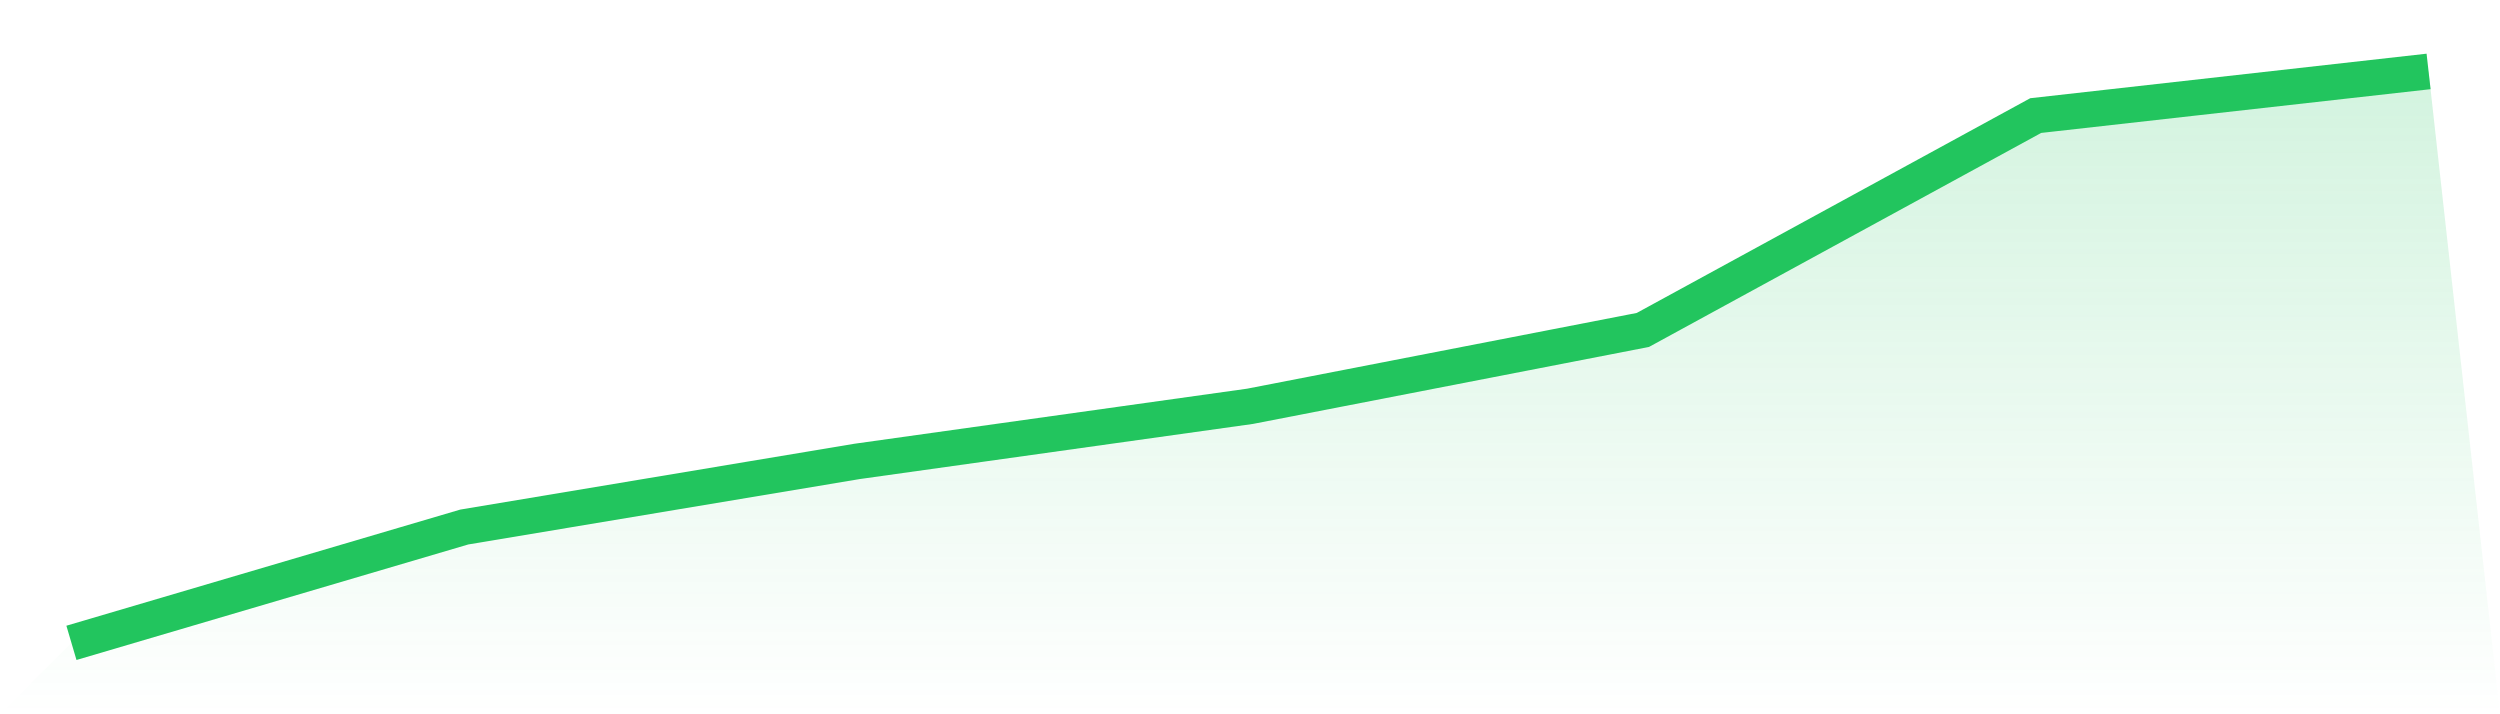
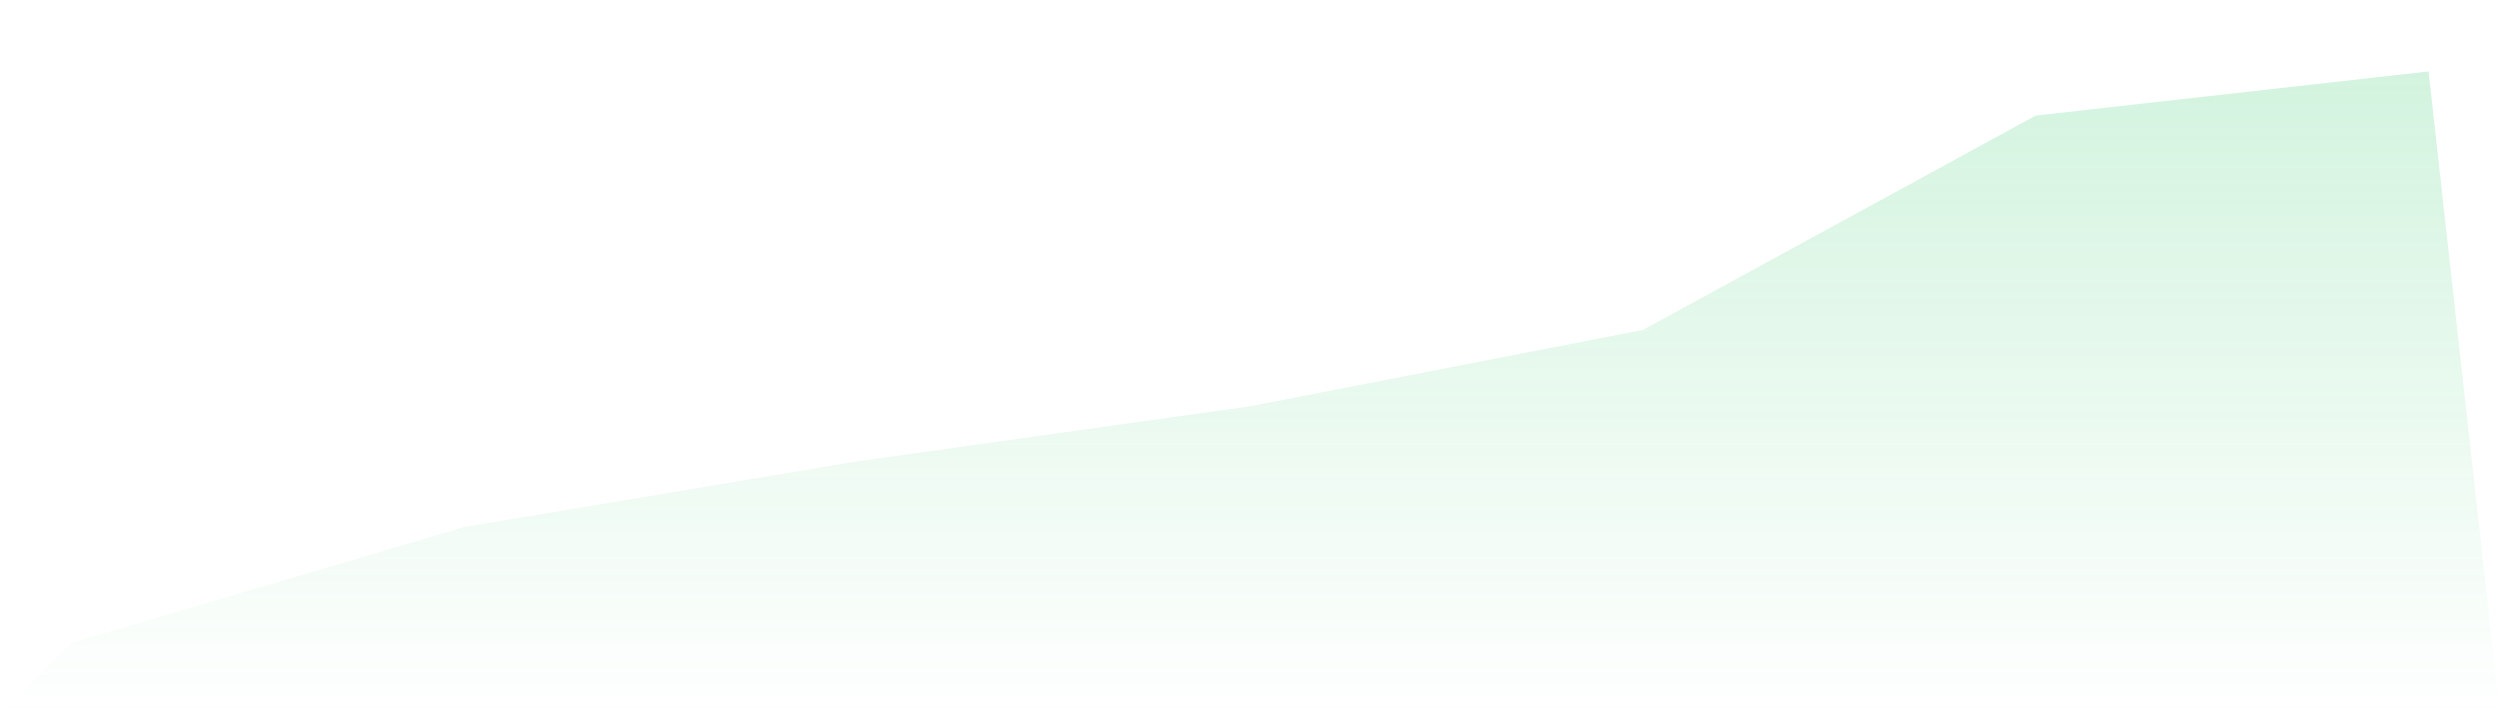
<svg xmlns="http://www.w3.org/2000/svg" viewBox="0 0 140 40">
  <defs>
    <linearGradient id="gradient" x1="0" x2="0" y1="0" y2="1">
      <stop offset="0%" stop-color="#22c55e" stop-opacity="0.2" />
      <stop offset="100%" stop-color="#22c55e" stop-opacity="0" />
    </linearGradient>
  </defs>
  <path d="M4,36 L4,36 L26,29.513 L48,25.838 L70,22.753 L92,18.477 L114,6.472 L136,4 L140,40 L0,40 z" fill="url(#gradient)" />
-   <path d="M4,36 L4,36 L26,29.513 L48,25.838 L70,22.753 L92,18.477 L114,6.472 L136,4" fill="none" stroke="#22c55e" stroke-width="2" />
</svg>